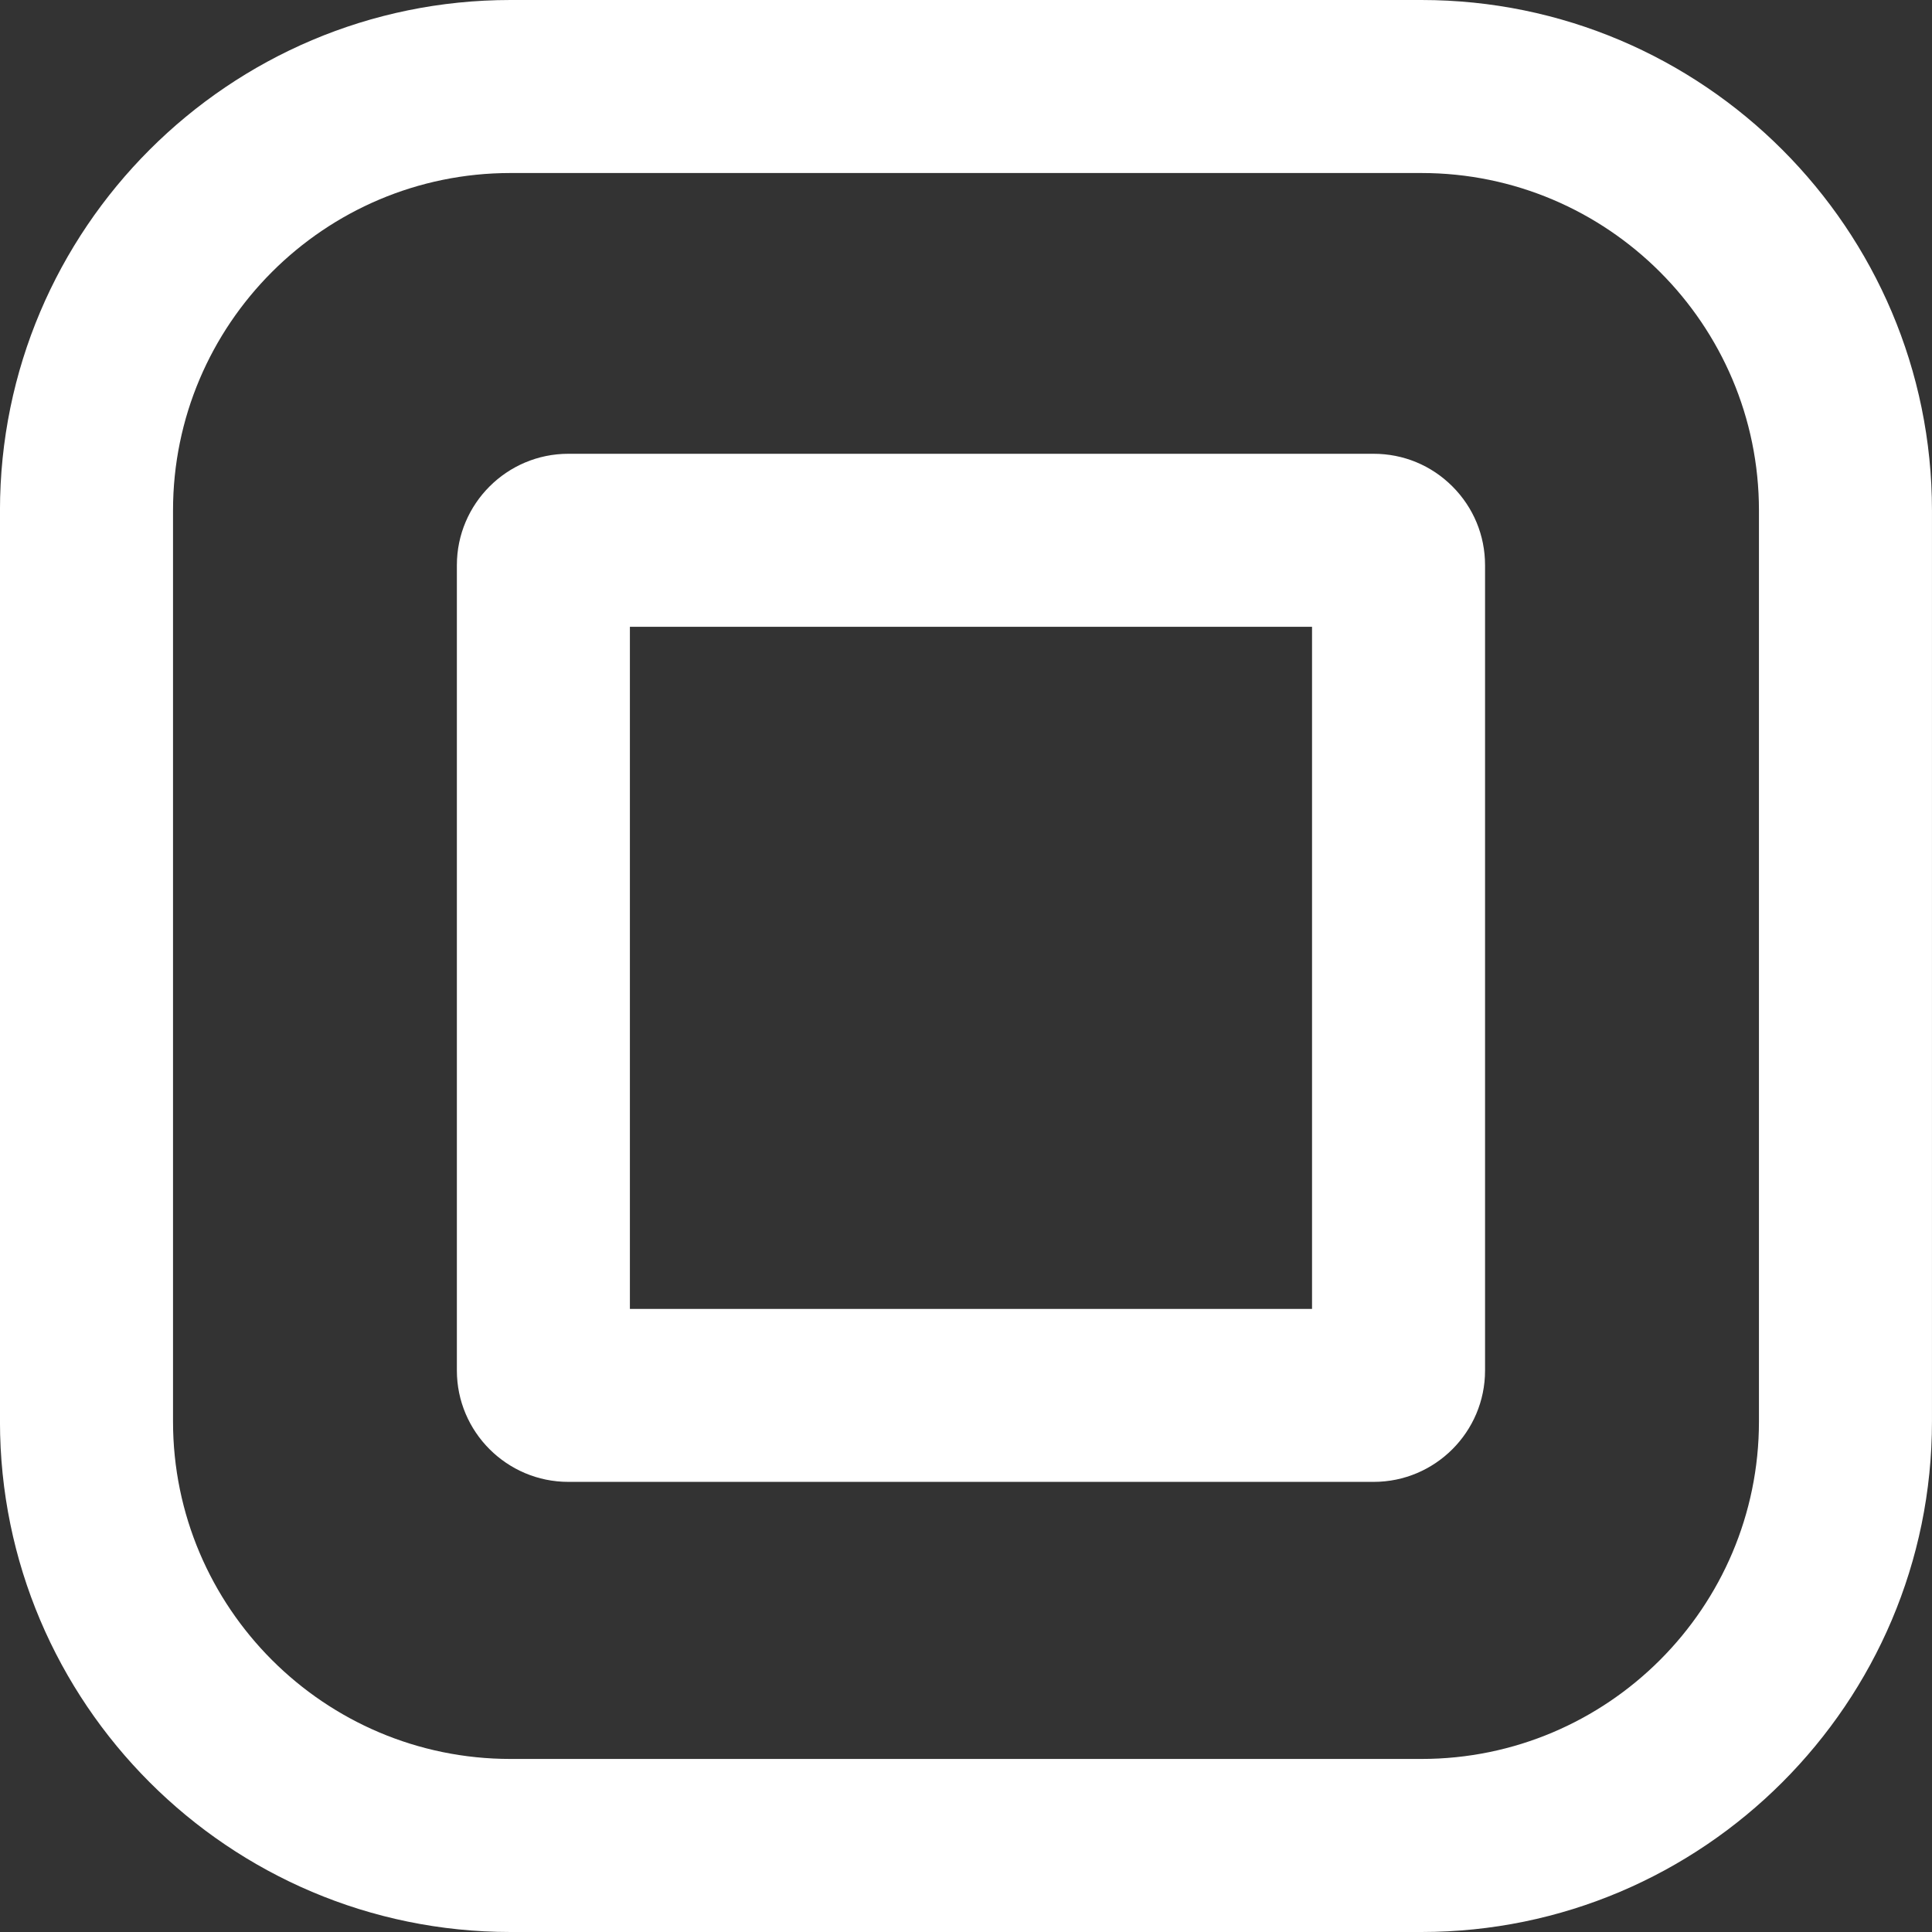
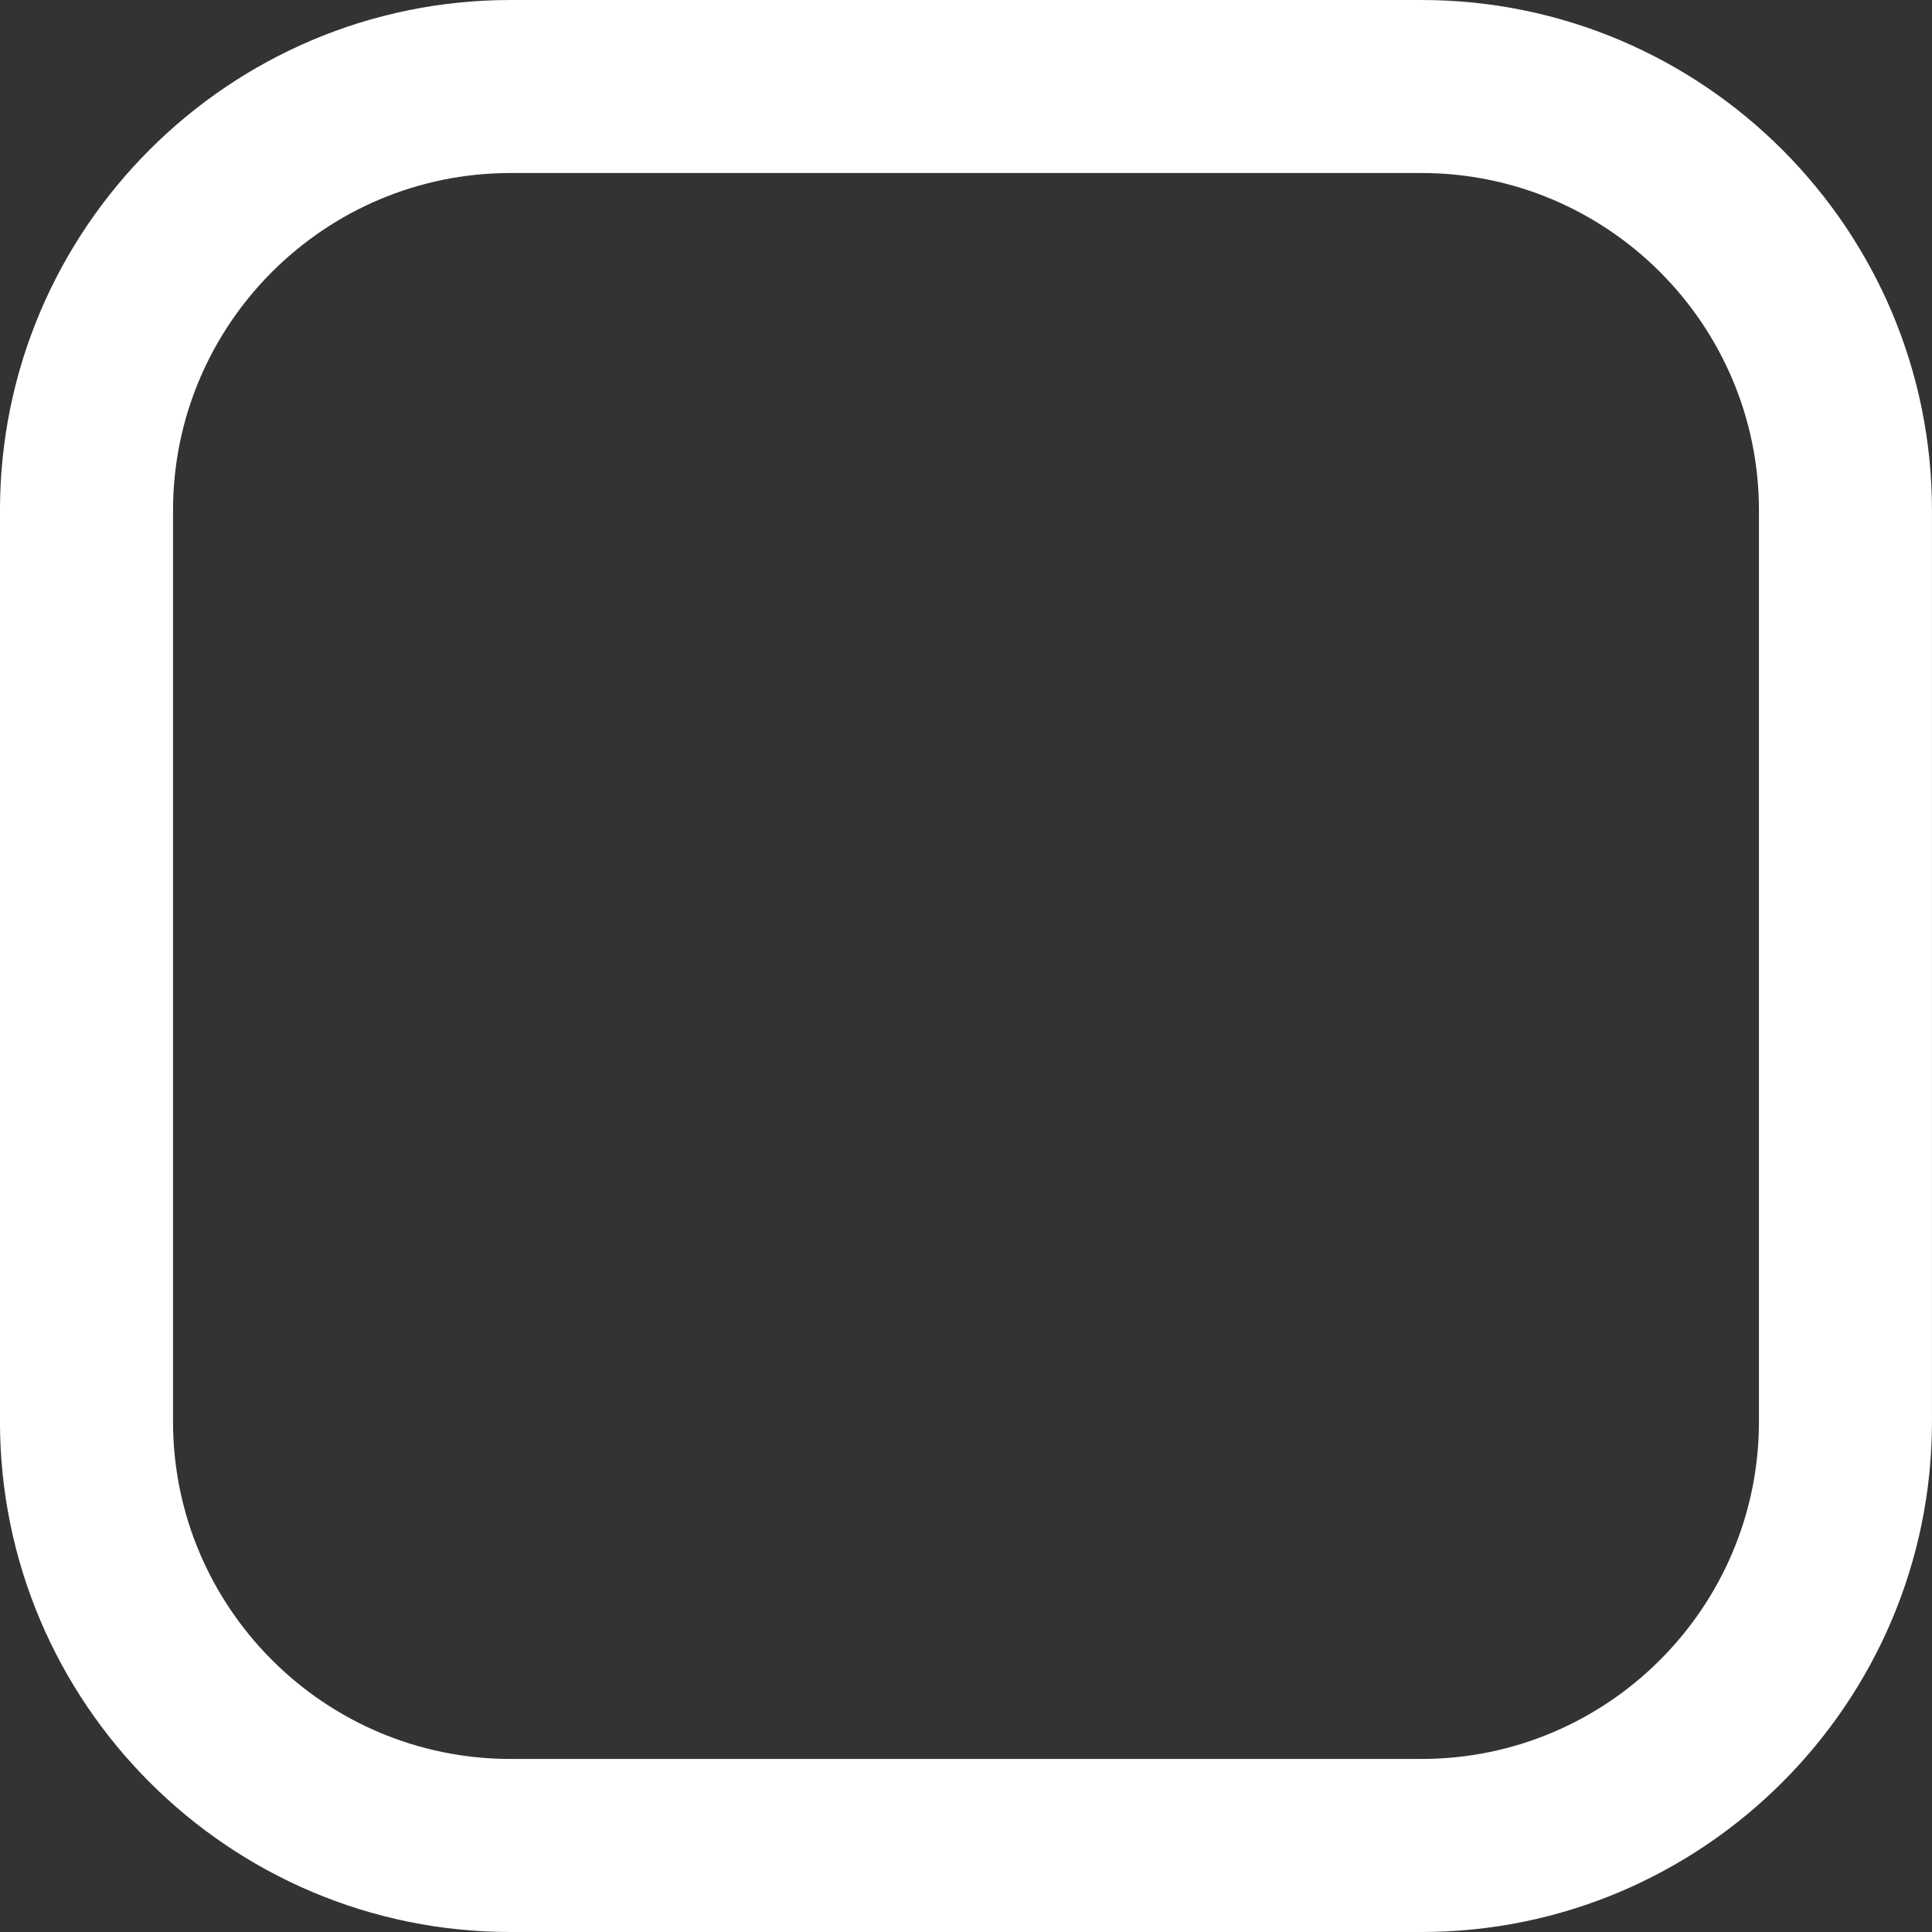
<svg xmlns="http://www.w3.org/2000/svg" version="1.1" id="Layer_1" x="0px" y="0px" width="65px" height="65px" viewBox="1.609 1.167 65 65" enable-background="new 1.609 1.167 65 65" xml:space="preserve">
  <rect x="1.609" y="1.167" width="65" height="65" fill="#333333" stroke="none" />
  <g>
-     <path fill="#FFFFFF" d="M47.825,51.023H20.729c-2.066,0-3.749-1.682-3.749-3.748V20.183c0-2.067,1.683-3.749,3.749-3.749h27.094   c1.002,0,1.942,0.389,2.65,1.097s1.099,1.649,1.099,2.651v27.095C51.572,49.343,49.891,51.023,47.825,51.023z M22.801,45.204h22.95   V22.255h-22.95V45.204z" />
-   </g>
+     </g>
  <g>
    <path fill="#FFFFFF" d="M49.434,66.167H18.784c-9.471,0-17.176-7.705-17.176-17.176V18.342c0-9.471,7.705-17.175,17.176-17.175   h30.649c9.47,0,17.175,7.705,17.175,17.175v30.649C66.609,58.462,58.904,66.167,49.434,66.167z M18.784,6.988   c-6.262,0-11.354,5.093-11.354,11.354v30.649c0,6.262,5.093,11.354,11.354,11.354h30.649c6.261,0,11.354-5.093,11.354-11.354   V18.342c0-6.261-5.094-11.354-11.354-11.354H18.784z" />
  </g>
</svg>